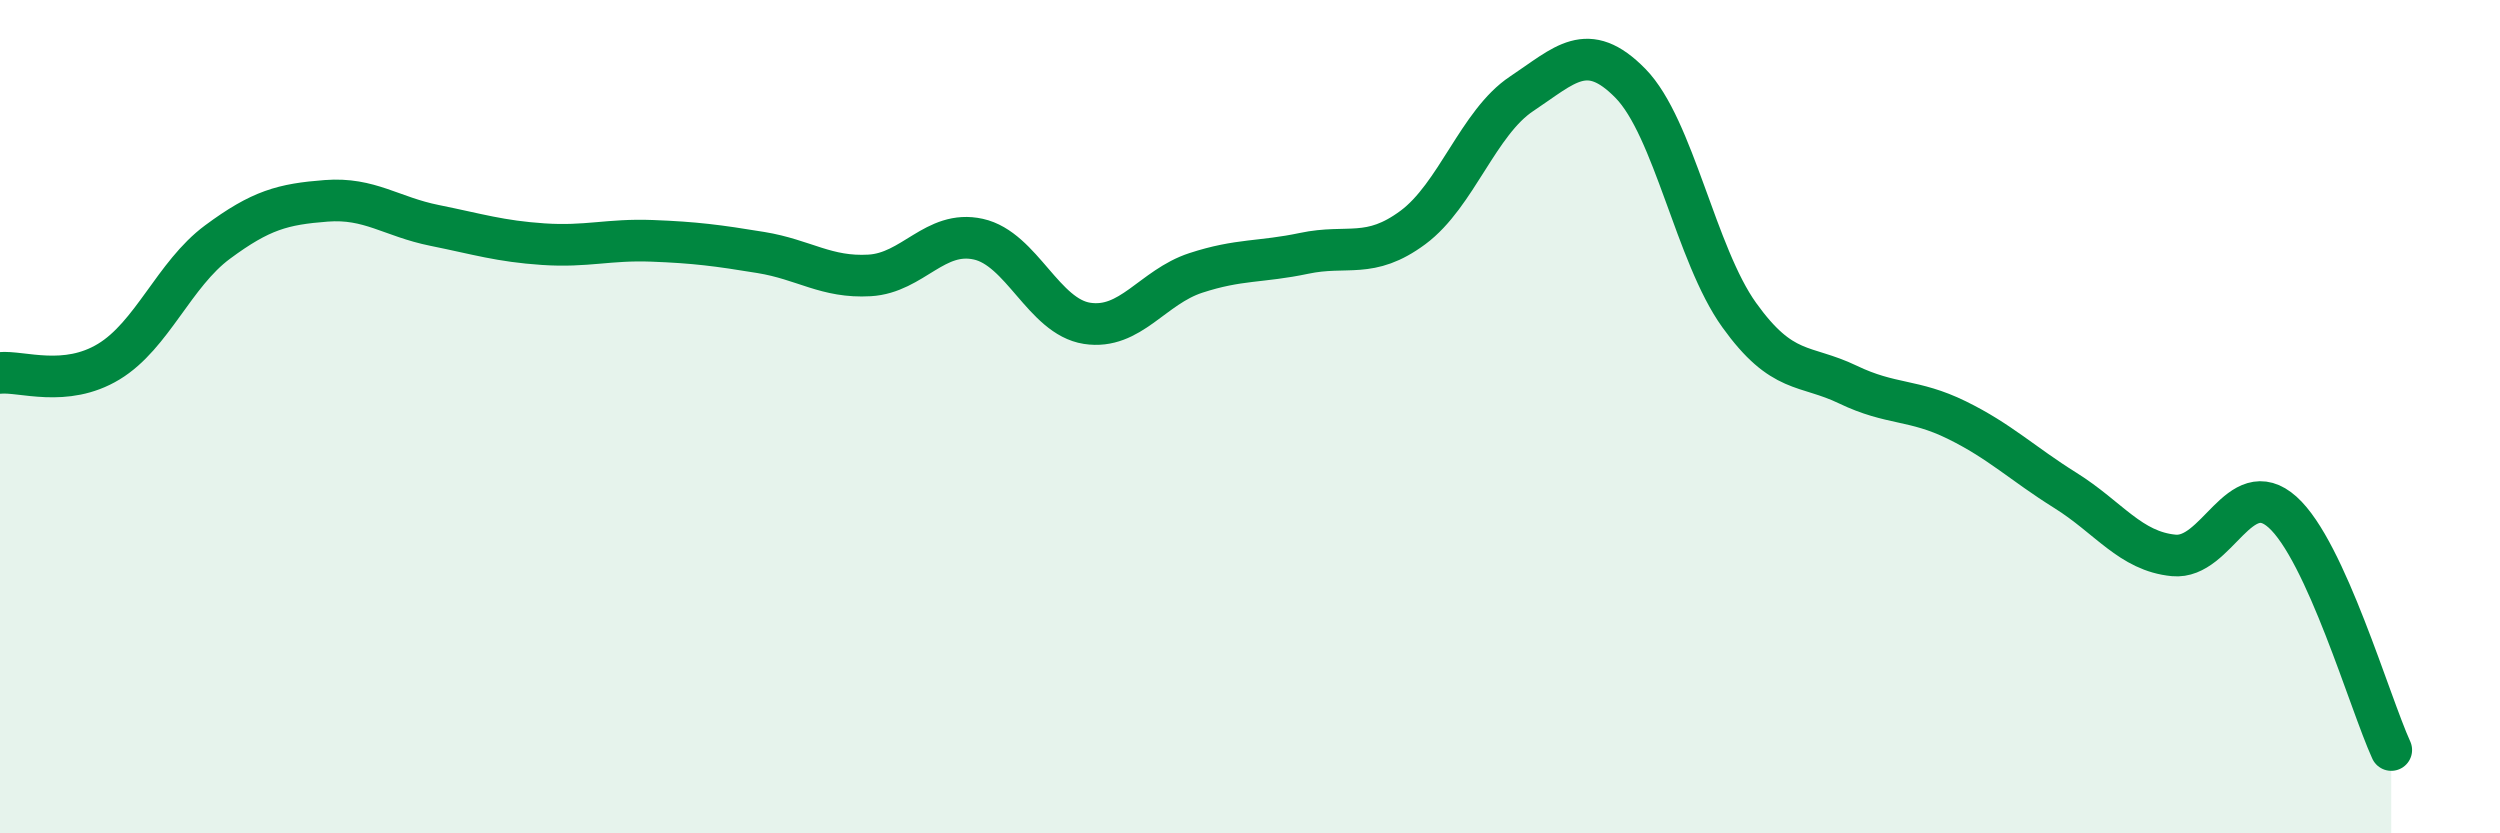
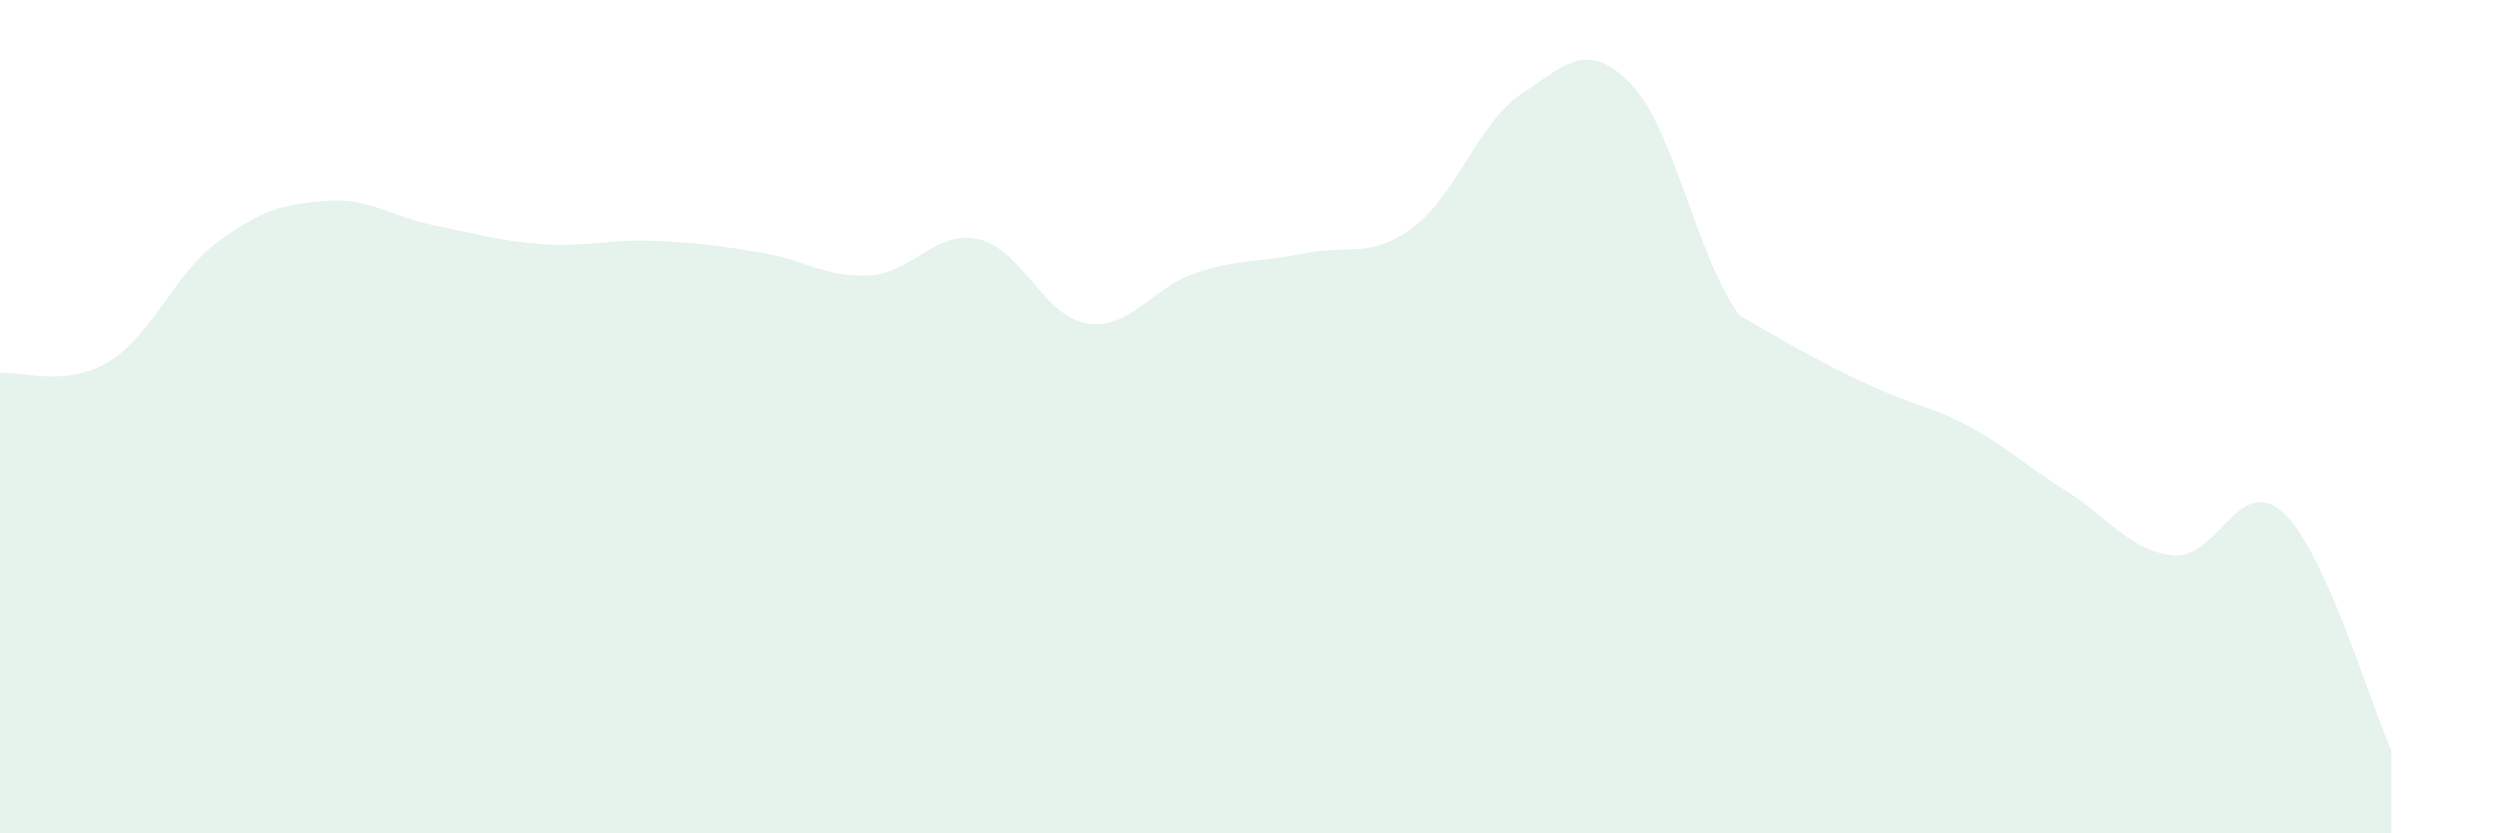
<svg xmlns="http://www.w3.org/2000/svg" width="60" height="20" viewBox="0 0 60 20">
-   <path d="M 0,8.95 C 0.52,8.9 1.57,9.31 2.61,8.68 C 3.65,8.05 4.18,6.58 5.22,5.81 C 6.26,5.04 6.79,4.9 7.83,4.82 C 8.87,4.74 9.39,5.2 10.43,5.41 C 11.47,5.62 12,5.79 13.04,5.86 C 14.08,5.93 14.61,5.74 15.65,5.78 C 16.69,5.82 17.22,5.89 18.26,6.06 C 19.3,6.23 19.83,6.67 20.87,6.61 C 21.91,6.55 22.44,5.51 23.48,5.74 C 24.52,5.97 25.05,7.6 26.09,7.76 C 27.13,7.92 27.66,6.89 28.7,6.55 C 29.74,6.21 30.26,6.3 31.3,6.08 C 32.34,5.86 32.87,6.23 33.91,5.46 C 34.95,4.69 35.48,2.94 36.52,2.25 C 37.56,1.56 38.09,0.94 39.13,2 C 40.17,3.06 40.7,6.11 41.74,7.56 C 42.78,9.01 43.31,8.73 44.35,9.23 C 45.39,9.73 45.92,9.57 46.96,10.08 C 48,10.59 48.53,11.12 49.57,11.77 C 50.61,12.42 51.13,13.23 52.17,13.33 C 53.21,13.43 53.74,11.36 54.78,12.29 C 55.82,13.22 56.87,16.86 57.39,18L57.39 20L0 20Z" fill="#008740" opacity="0.1" stroke-linecap="round" stroke-linejoin="round" />
-   <path d="M 0,8.95 C 0.52,8.9 1.57,9.31 2.61,8.68 C 3.65,8.05 4.18,6.58 5.22,5.81 C 6.26,5.04 6.79,4.9 7.83,4.82 C 8.87,4.74 9.39,5.2 10.43,5.41 C 11.47,5.62 12,5.79 13.04,5.86 C 14.08,5.93 14.61,5.74 15.65,5.78 C 16.69,5.82 17.22,5.89 18.26,6.06 C 19.3,6.23 19.83,6.67 20.87,6.61 C 21.91,6.55 22.44,5.51 23.48,5.74 C 24.52,5.97 25.05,7.6 26.09,7.76 C 27.13,7.92 27.66,6.89 28.7,6.55 C 29.74,6.21 30.26,6.3 31.3,6.08 C 32.34,5.86 32.87,6.23 33.91,5.46 C 34.95,4.69 35.48,2.94 36.52,2.25 C 37.56,1.56 38.09,0.94 39.13,2 C 40.17,3.06 40.7,6.11 41.74,7.56 C 42.78,9.01 43.31,8.73 44.35,9.23 C 45.39,9.73 45.92,9.57 46.96,10.08 C 48,10.59 48.53,11.12 49.57,11.77 C 50.61,12.42 51.13,13.23 52.17,13.33 C 53.21,13.43 53.74,11.36 54.78,12.29 C 55.82,13.22 56.87,16.86 57.39,18" stroke="#008740" stroke-width="1" fill="none" stroke-linecap="round" stroke-linejoin="round" />
+   <path d="M 0,8.95 C 0.52,8.9 1.57,9.31 2.61,8.68 C 3.65,8.05 4.18,6.58 5.22,5.81 C 6.26,5.04 6.79,4.9 7.83,4.82 C 8.87,4.74 9.39,5.2 10.43,5.41 C 11.47,5.62 12,5.79 13.04,5.86 C 14.08,5.93 14.61,5.74 15.65,5.78 C 16.69,5.82 17.22,5.89 18.26,6.06 C 19.3,6.23 19.83,6.67 20.87,6.61 C 21.91,6.55 22.44,5.51 23.48,5.74 C 24.52,5.97 25.05,7.6 26.09,7.76 C 27.13,7.92 27.66,6.89 28.7,6.55 C 29.74,6.21 30.26,6.3 31.3,6.08 C 32.34,5.86 32.87,6.23 33.91,5.46 C 34.95,4.69 35.48,2.94 36.52,2.25 C 37.56,1.56 38.09,0.94 39.13,2 C 40.17,3.06 40.7,6.11 41.74,7.56 C 45.39,9.73 45.92,9.57 46.96,10.08 C 48,10.59 48.53,11.12 49.57,11.77 C 50.61,12.42 51.13,13.23 52.17,13.33 C 53.21,13.43 53.74,11.36 54.78,12.29 C 55.82,13.22 56.87,16.86 57.39,18L57.39 20L0 20Z" fill="#008740" opacity="0.1" stroke-linecap="round" stroke-linejoin="round" />
</svg>